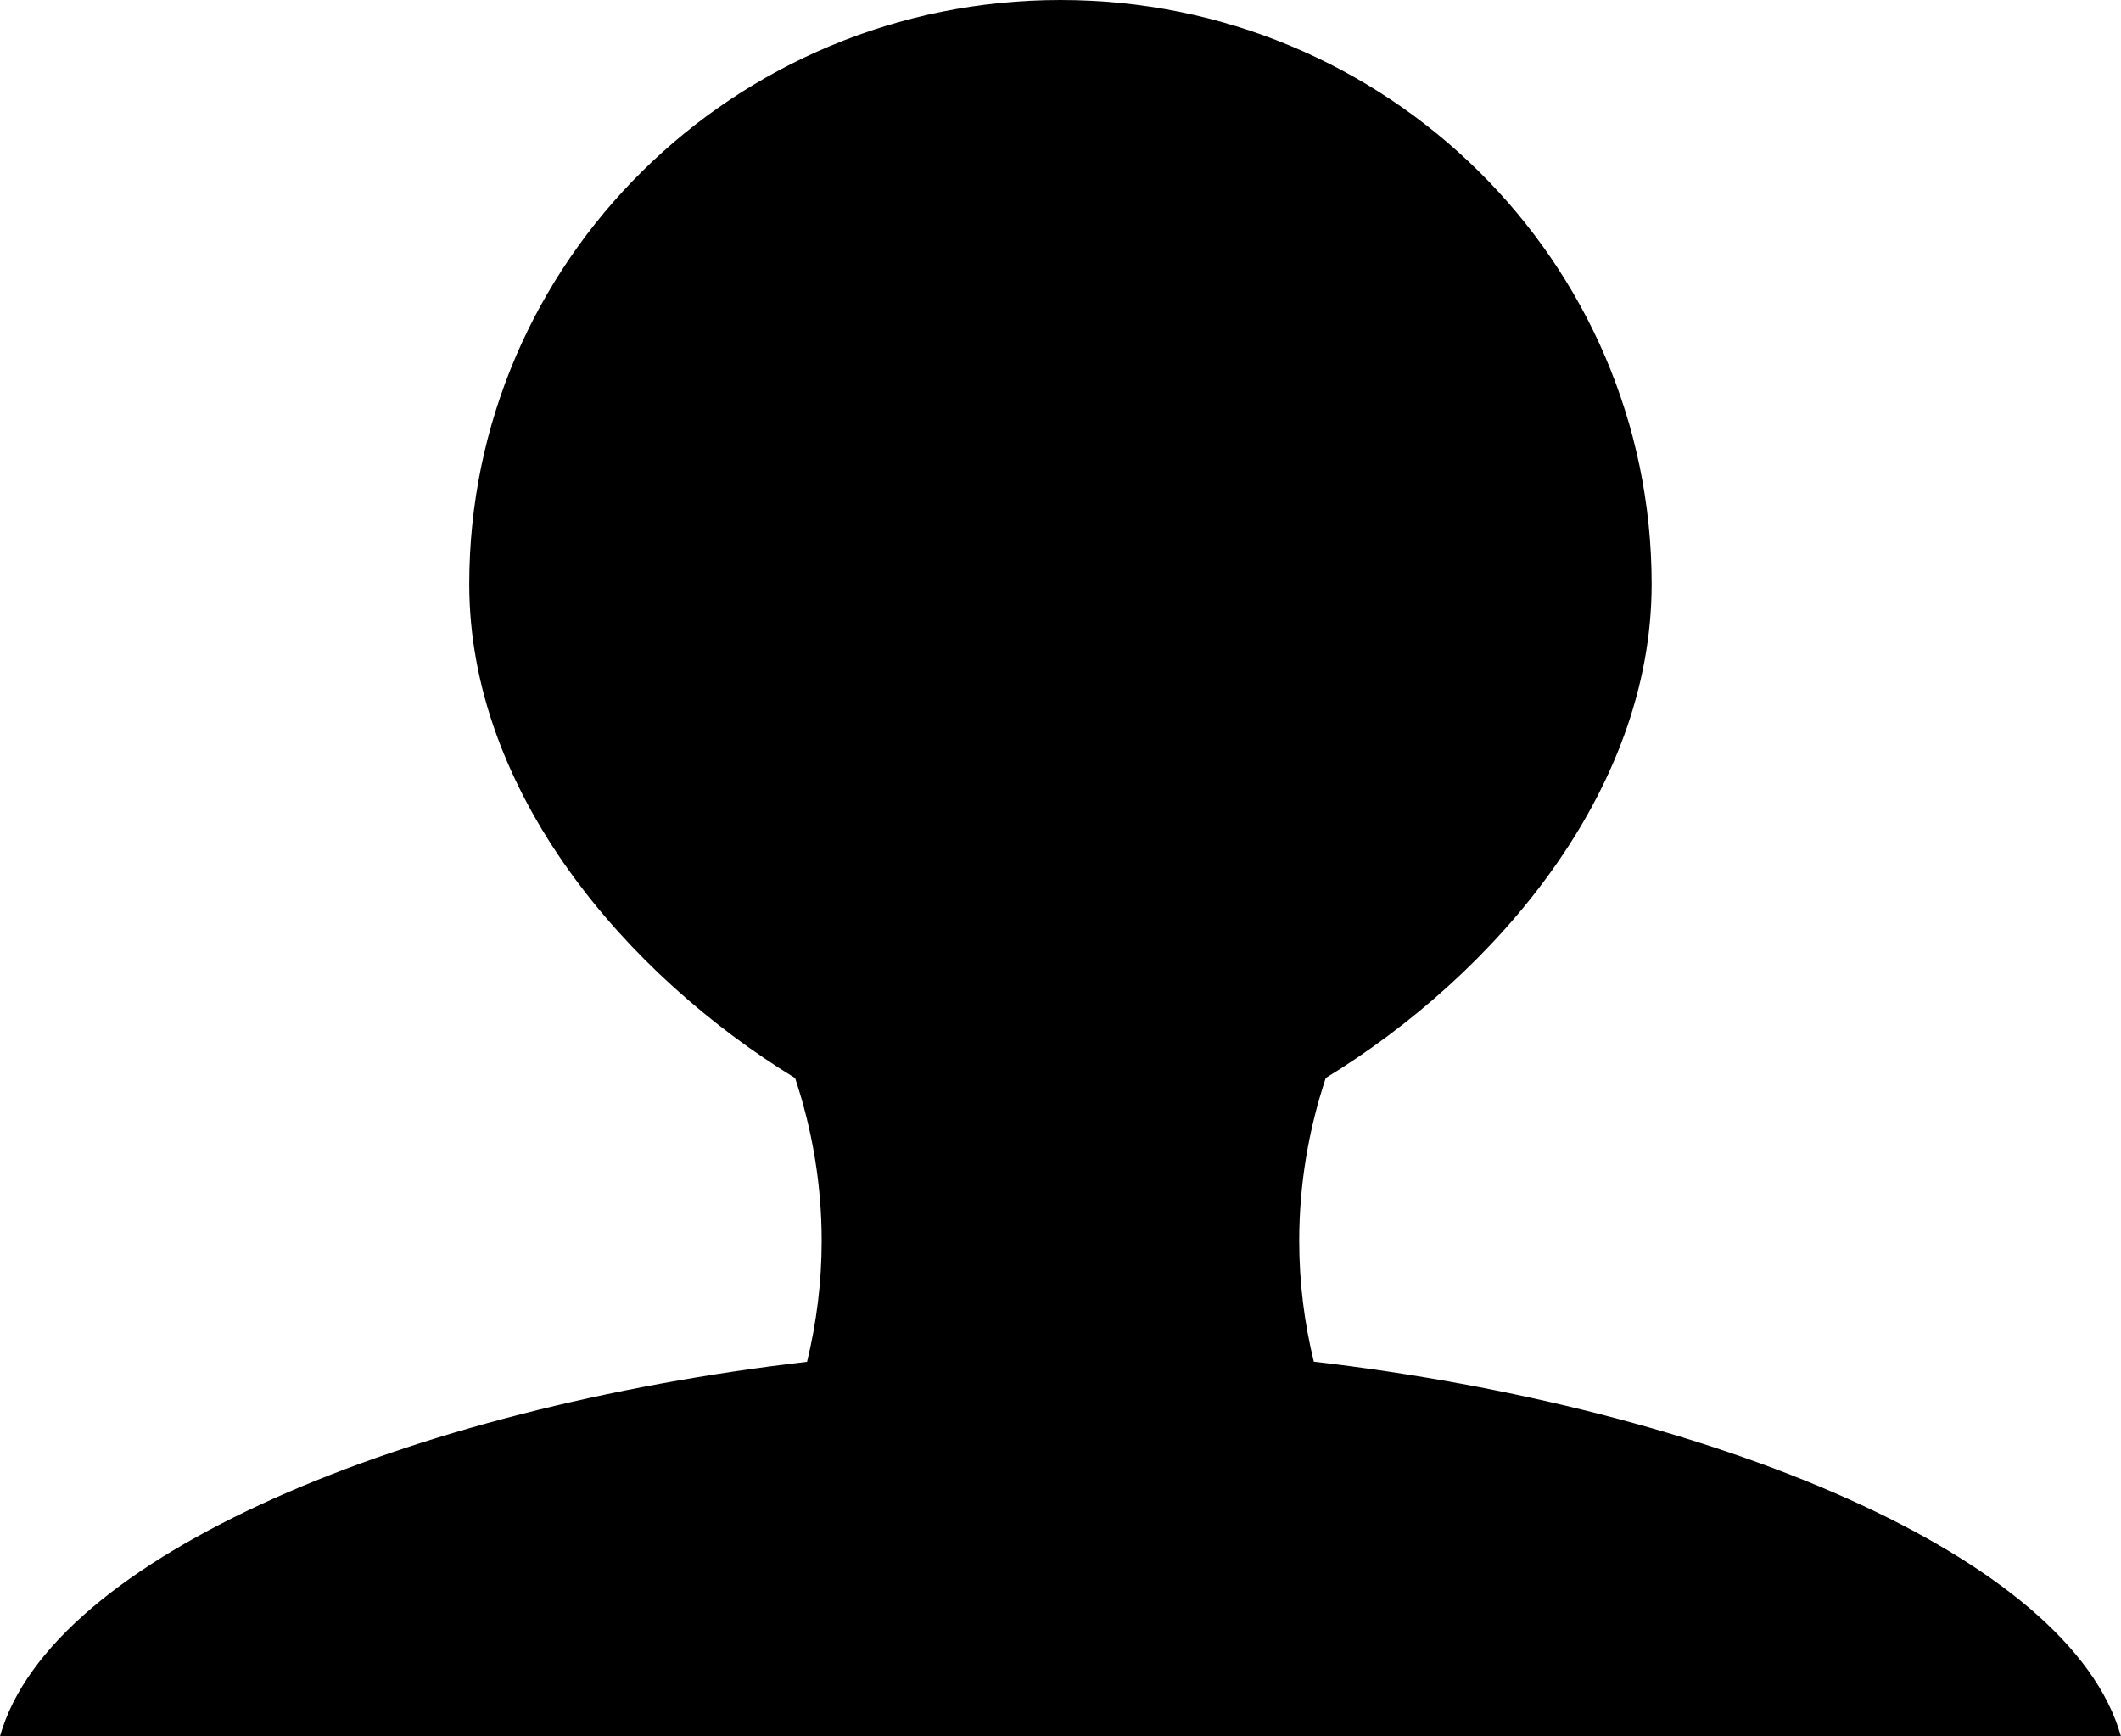
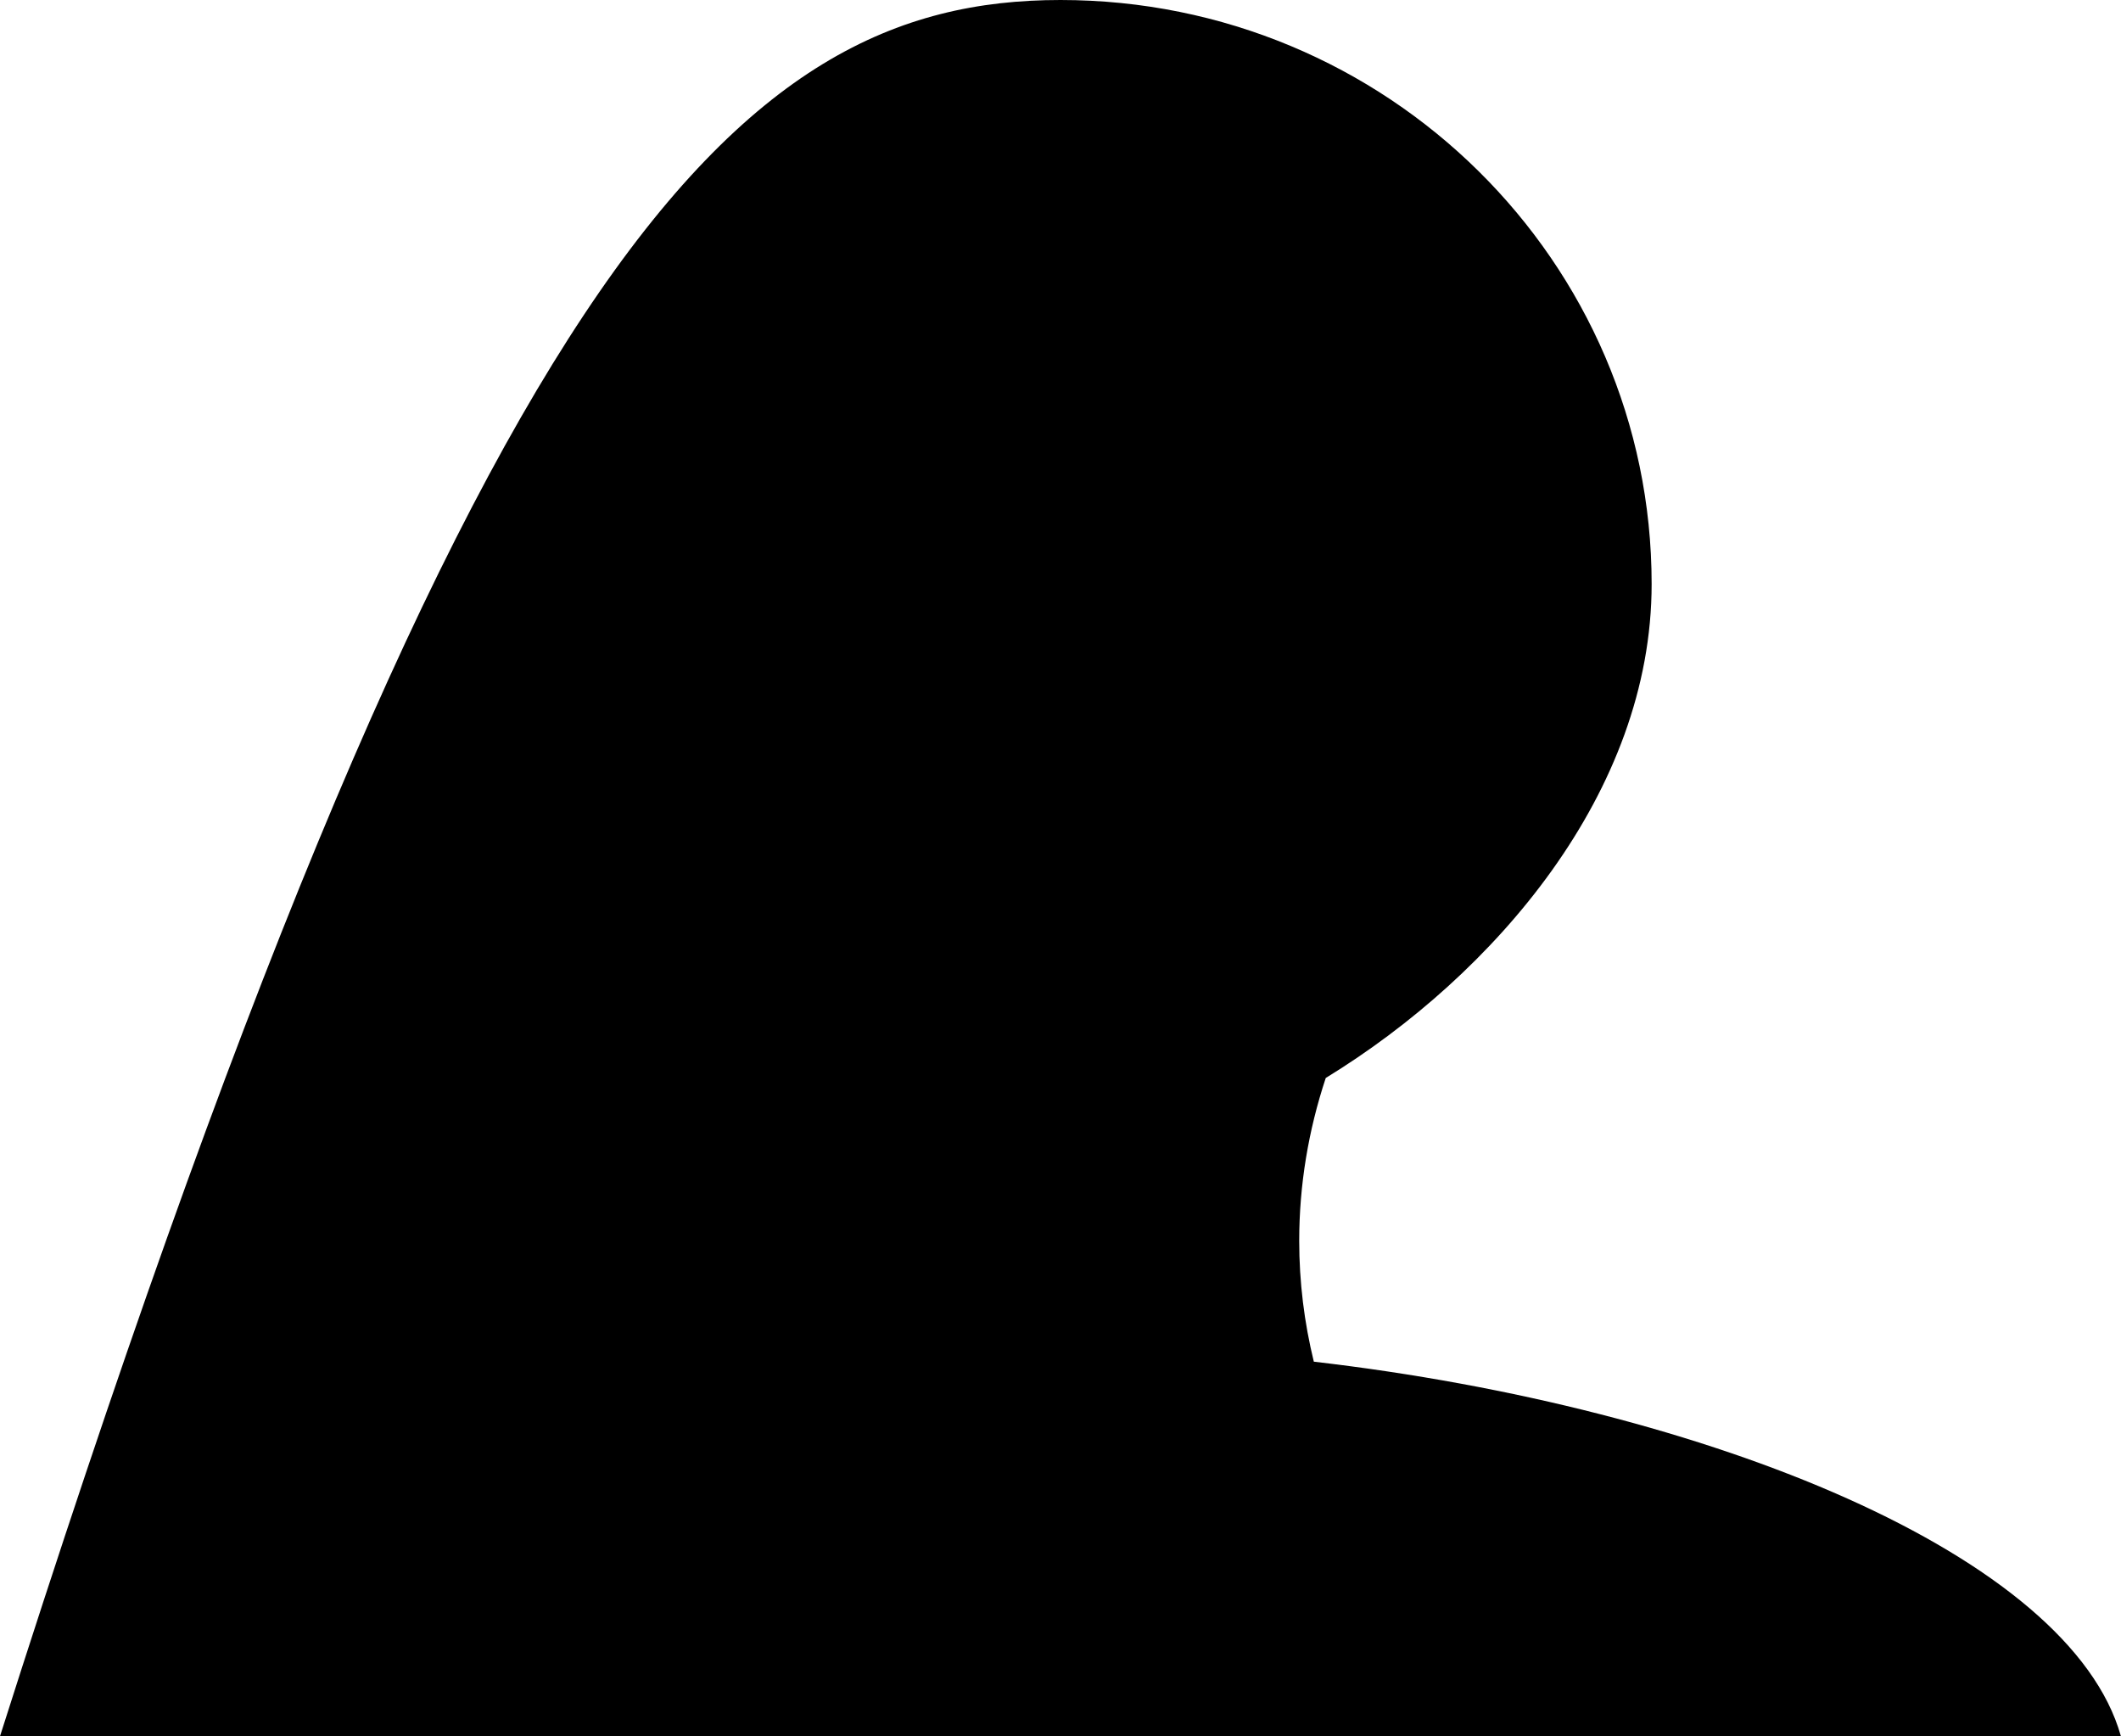
<svg xmlns="http://www.w3.org/2000/svg" id="Layer_2" data-name="Layer 2" viewBox="0 0 181.39 148.47">
  <defs>
    <style>
		  .cls-1 {
			fill: black;
		  }
		</style>
  </defs>
  <g id="Layer_1-2" data-name="Layer 1">
-     <path class="cls-1" d="m181.39,148.47H0c4.35-15.45,35.08-28.09,69.02-32.02.81-3.35,1.25-6.8,1.25-10.33,0-4.8-.79-9.46-2.27-13.93-14.44-8.84-27.87-24.45-27.87-42.24C40.13,22.36,62.77,0,90.69,0s50.56,22.36,50.56,49.94c0,17.8-13.43,33.4-27.87,42.24-1.48,4.47-2.27,9.14-2.27,13.93,0,3.52.43,6.98,1.25,10.33,33.94,3.94,64.68,16.58,69.02,32.02Z" />
+     <path class="cls-1" d="m181.39,148.47H0C40.13,22.36,62.77,0,90.69,0s50.56,22.36,50.56,49.94c0,17.8-13.43,33.4-27.87,42.24-1.48,4.47-2.27,9.14-2.27,13.93,0,3.52.43,6.98,1.25,10.33,33.94,3.94,64.68,16.58,69.02,32.02Z" />
  </g>
</svg>